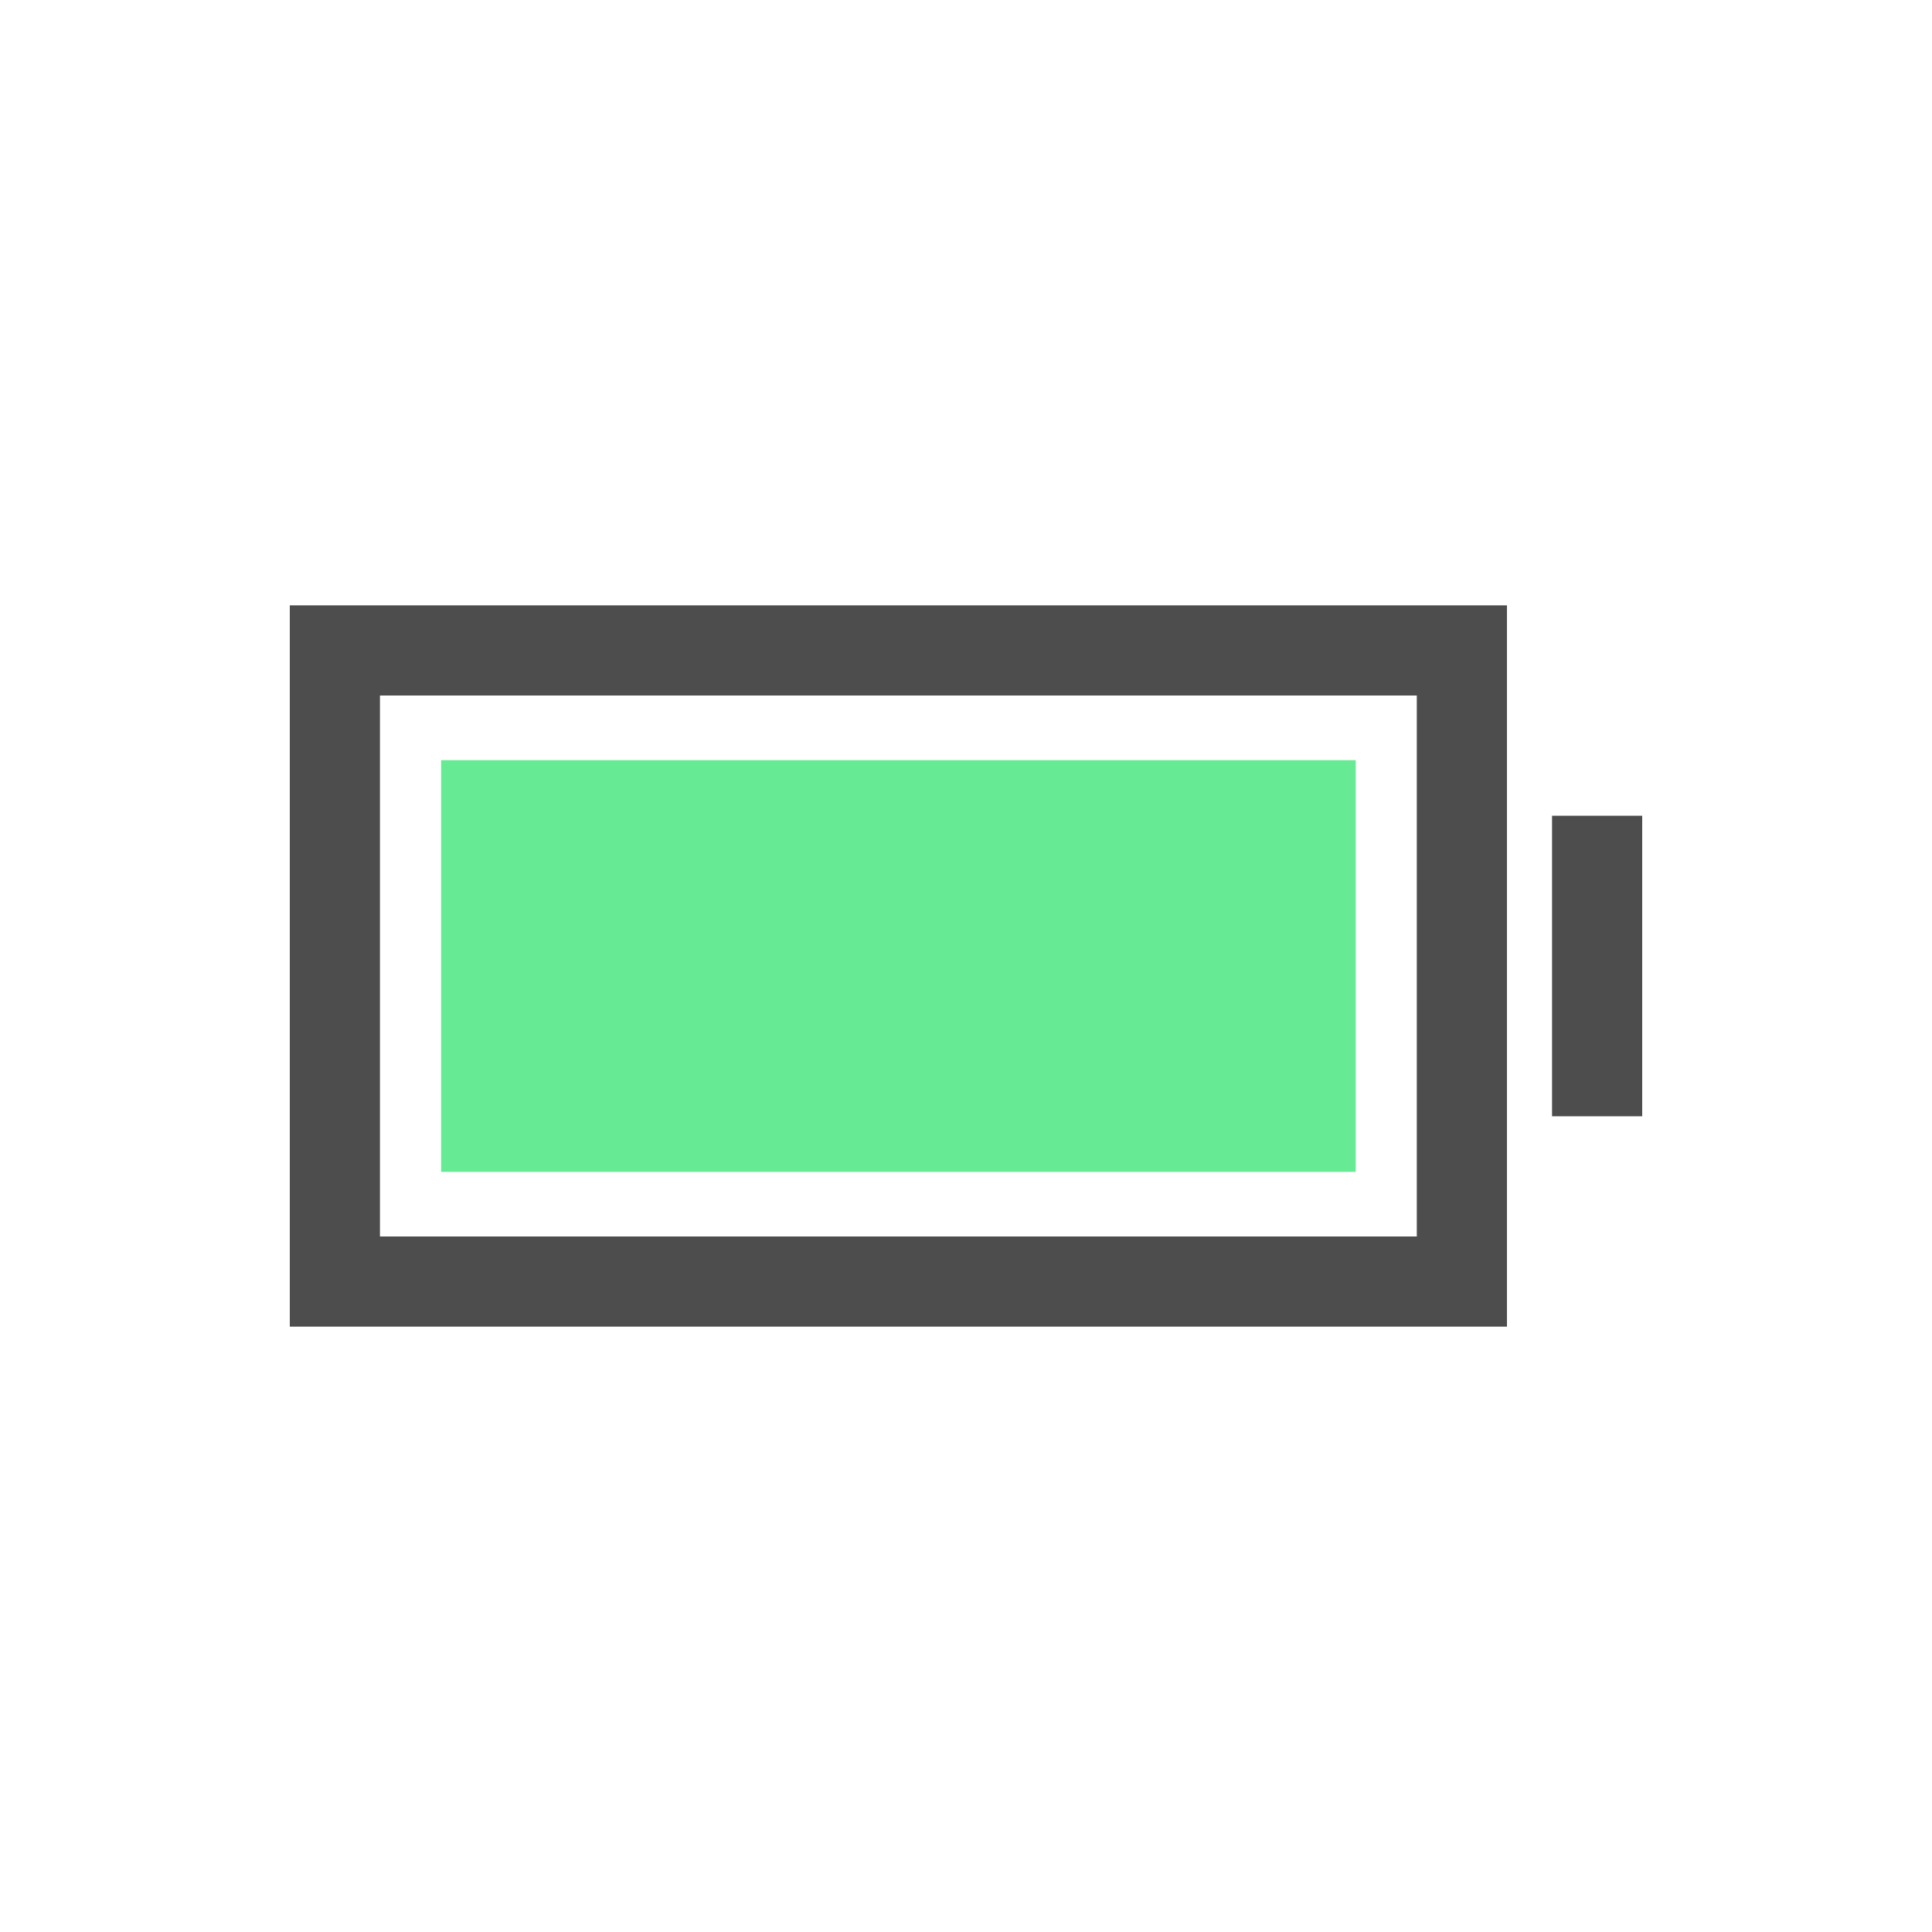
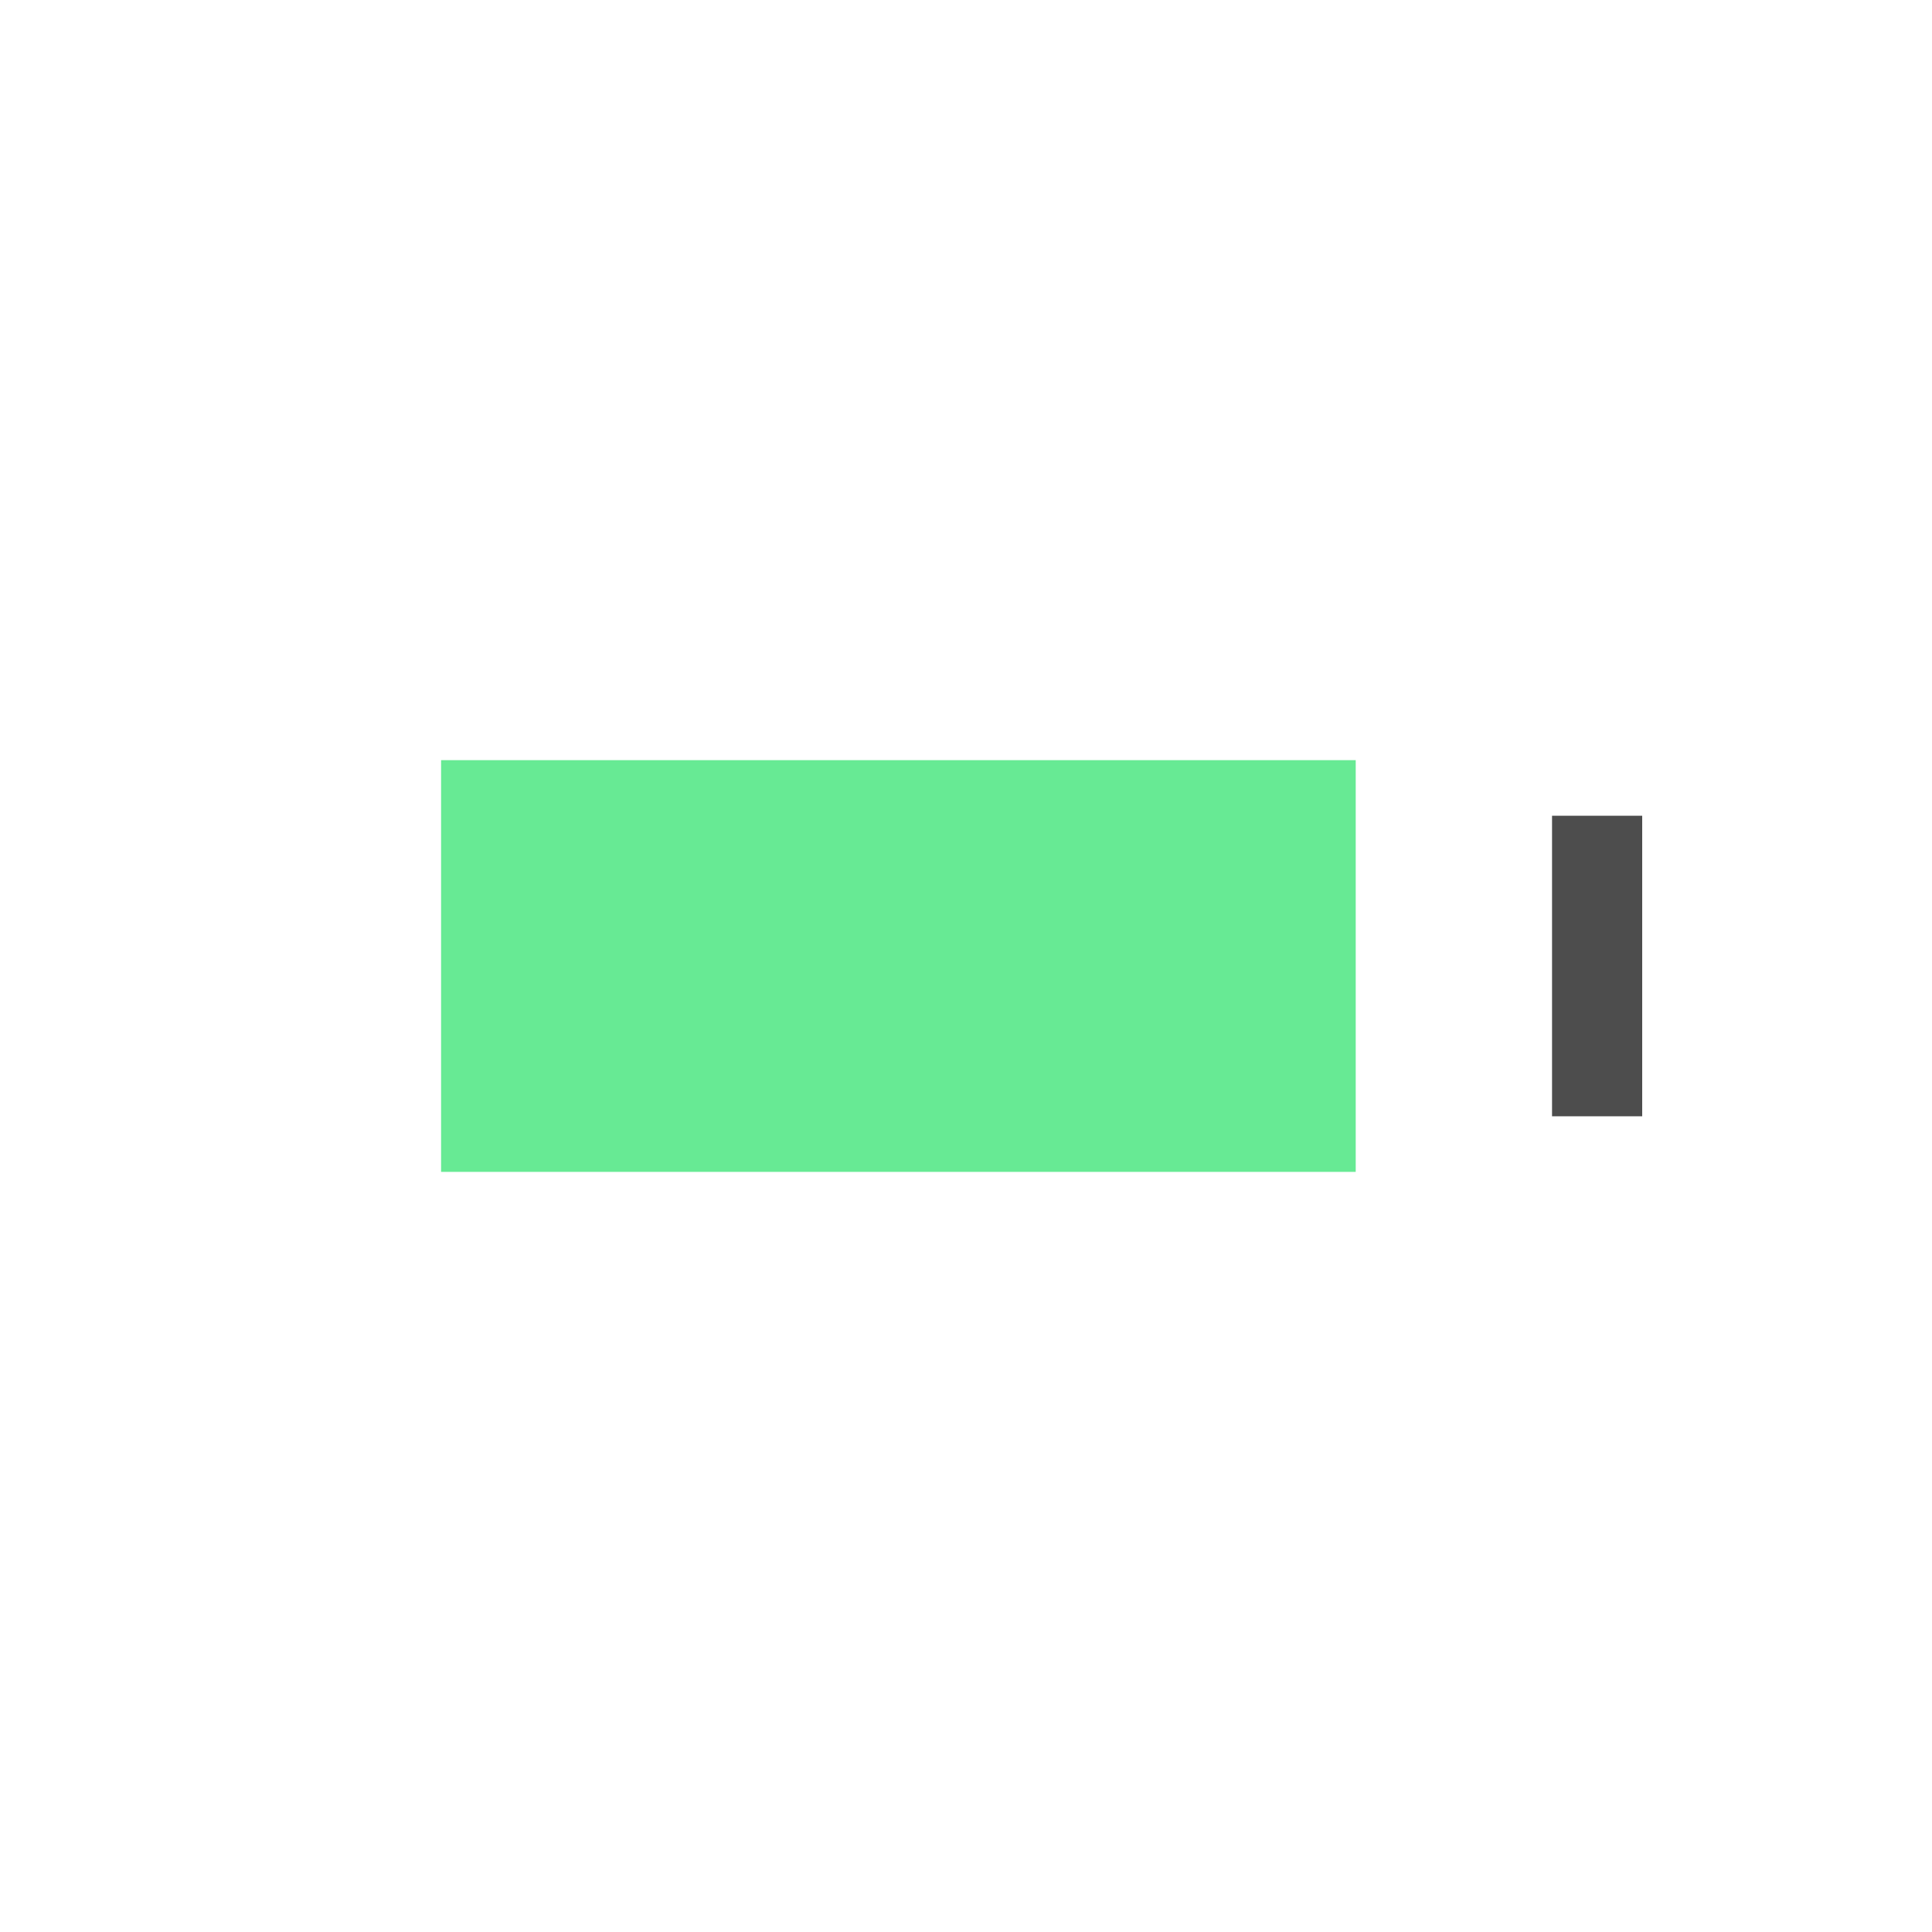
<svg xmlns="http://www.w3.org/2000/svg" height="1000" viewBox="150 150 650 650" width="1000">
  <g stroke-width=".948">
-     <path d="m247.5 596.333h409.5v-242.667h-409.5zm30.333-212.333h348.833v182h-348.833z" fill="#4d4d4d" />
    <path d="m298.394 405.745h307.722v138.519h-307.722z" fill="#67ea94" />
    <path d="m672.167 424.448h30.333v101.114h-30.333z" fill="#4d4d4d" />
  </g>
</svg>